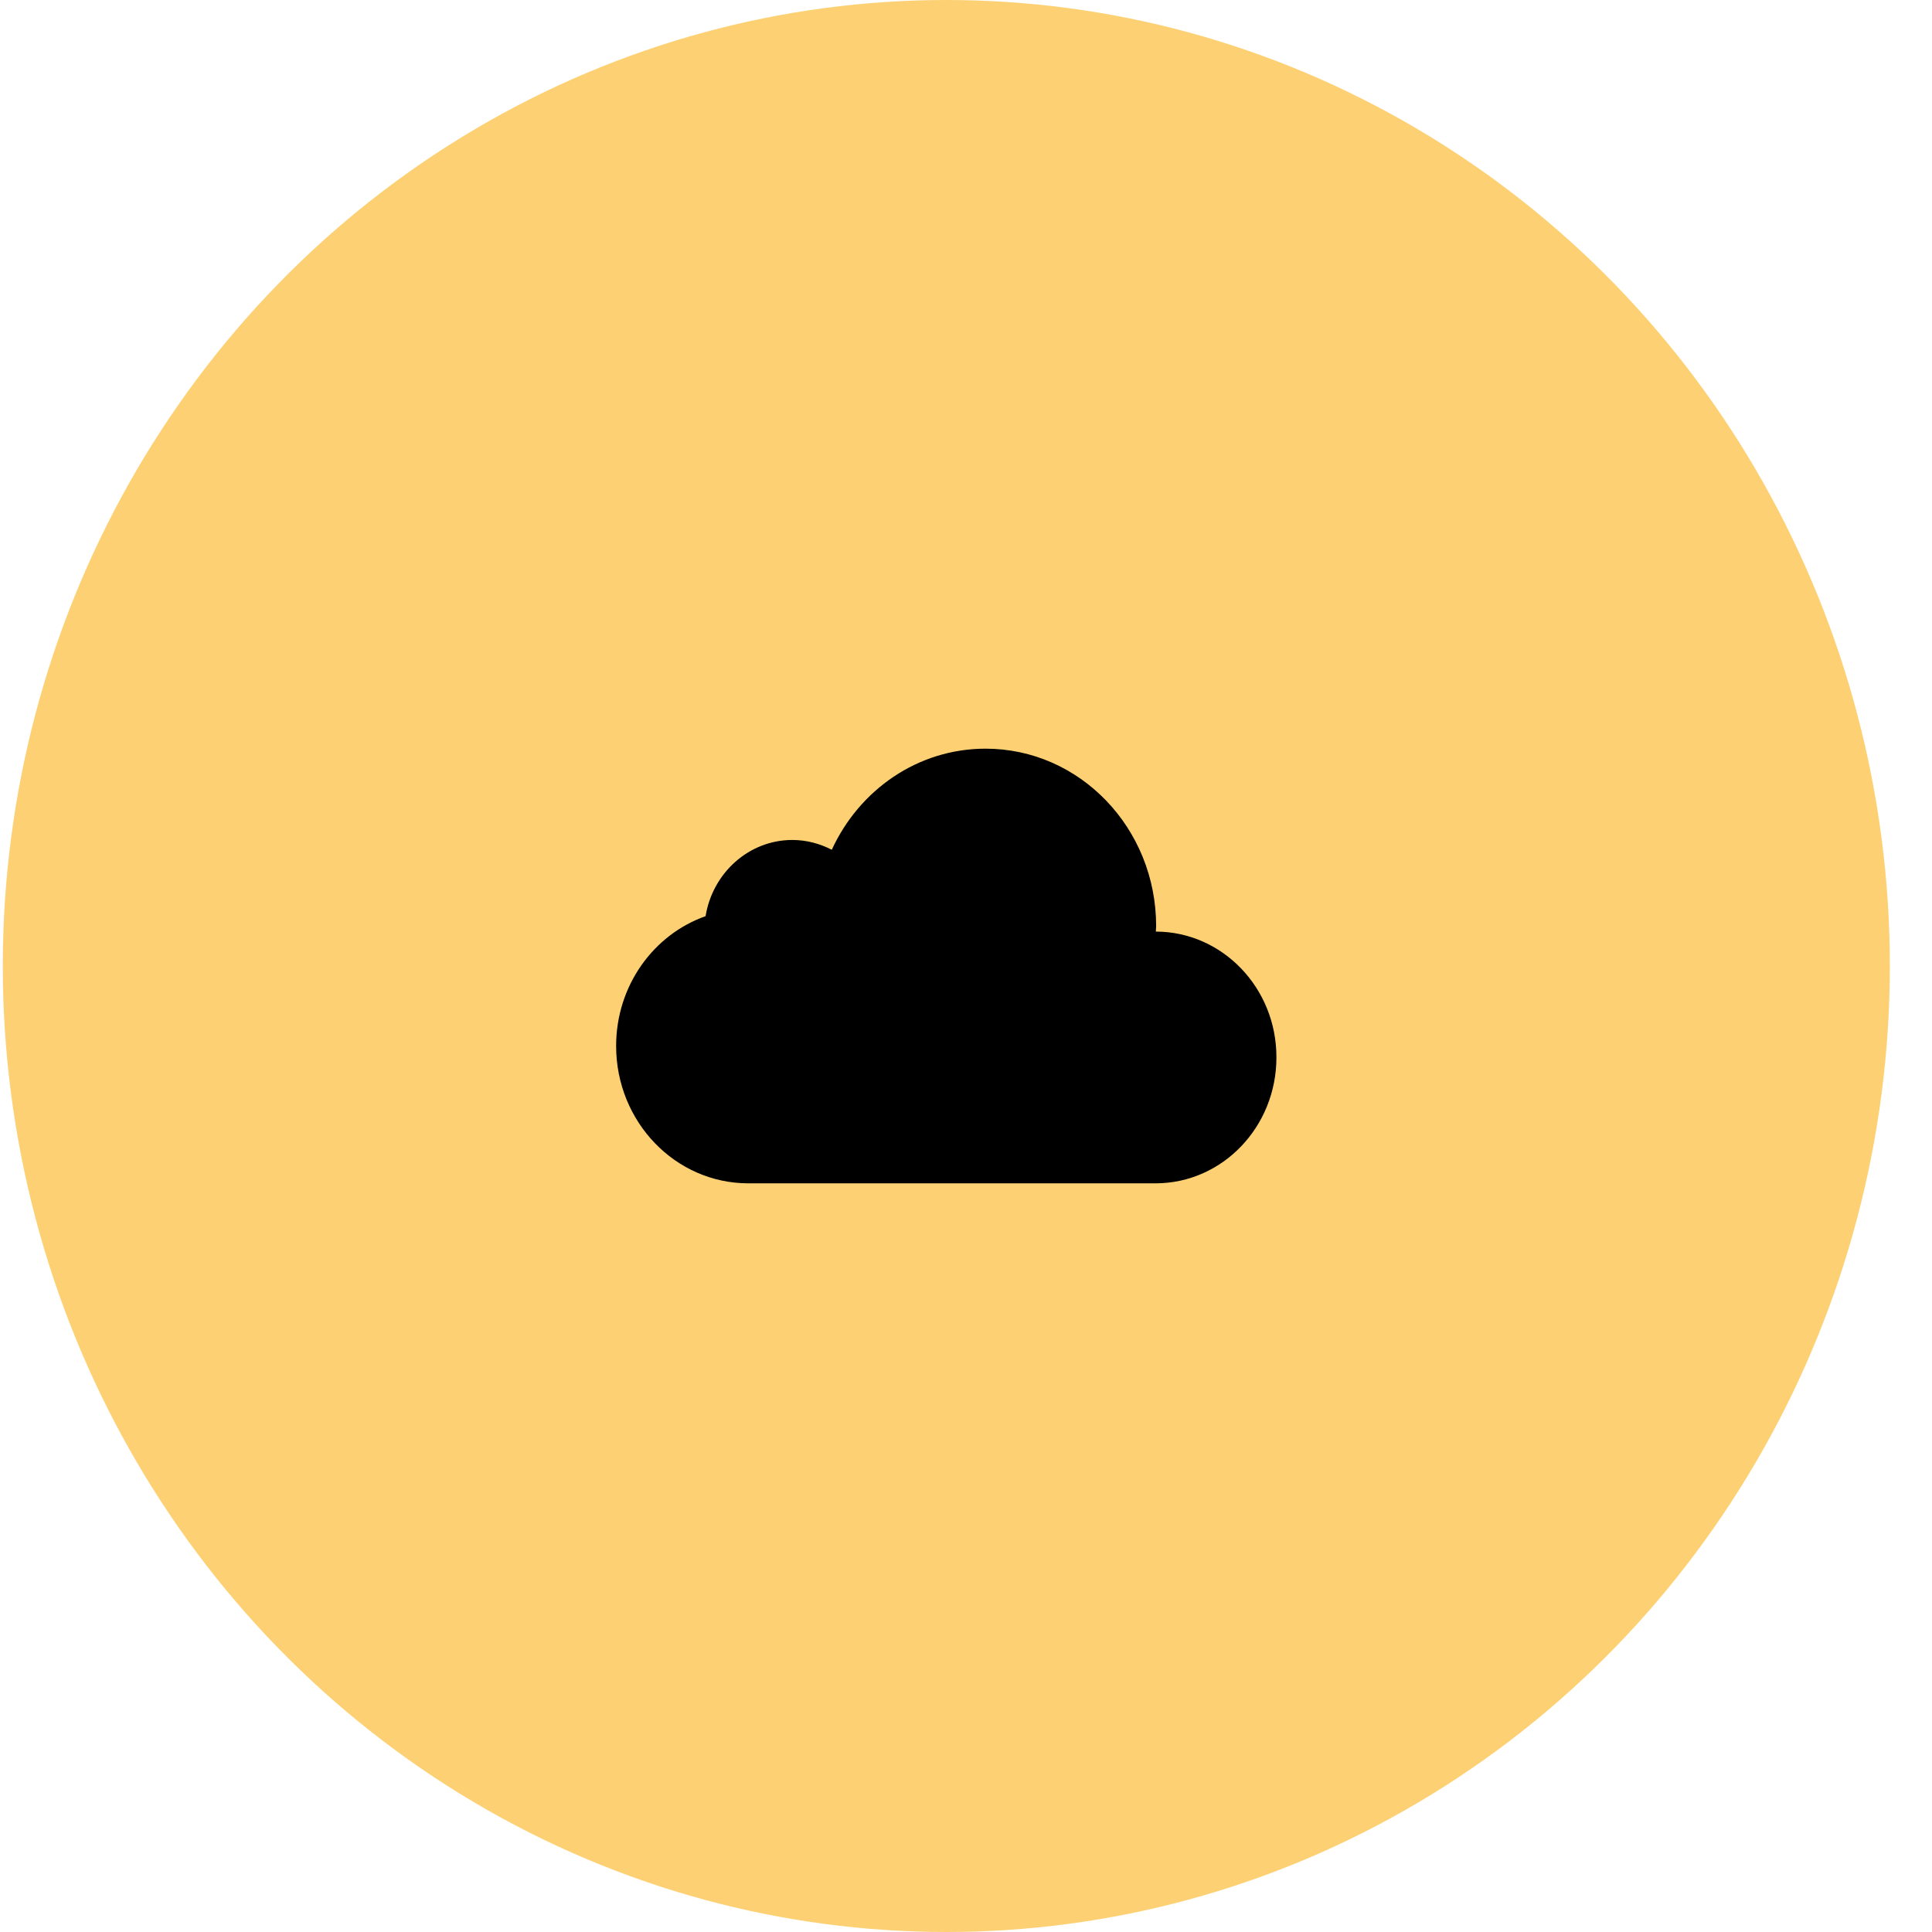
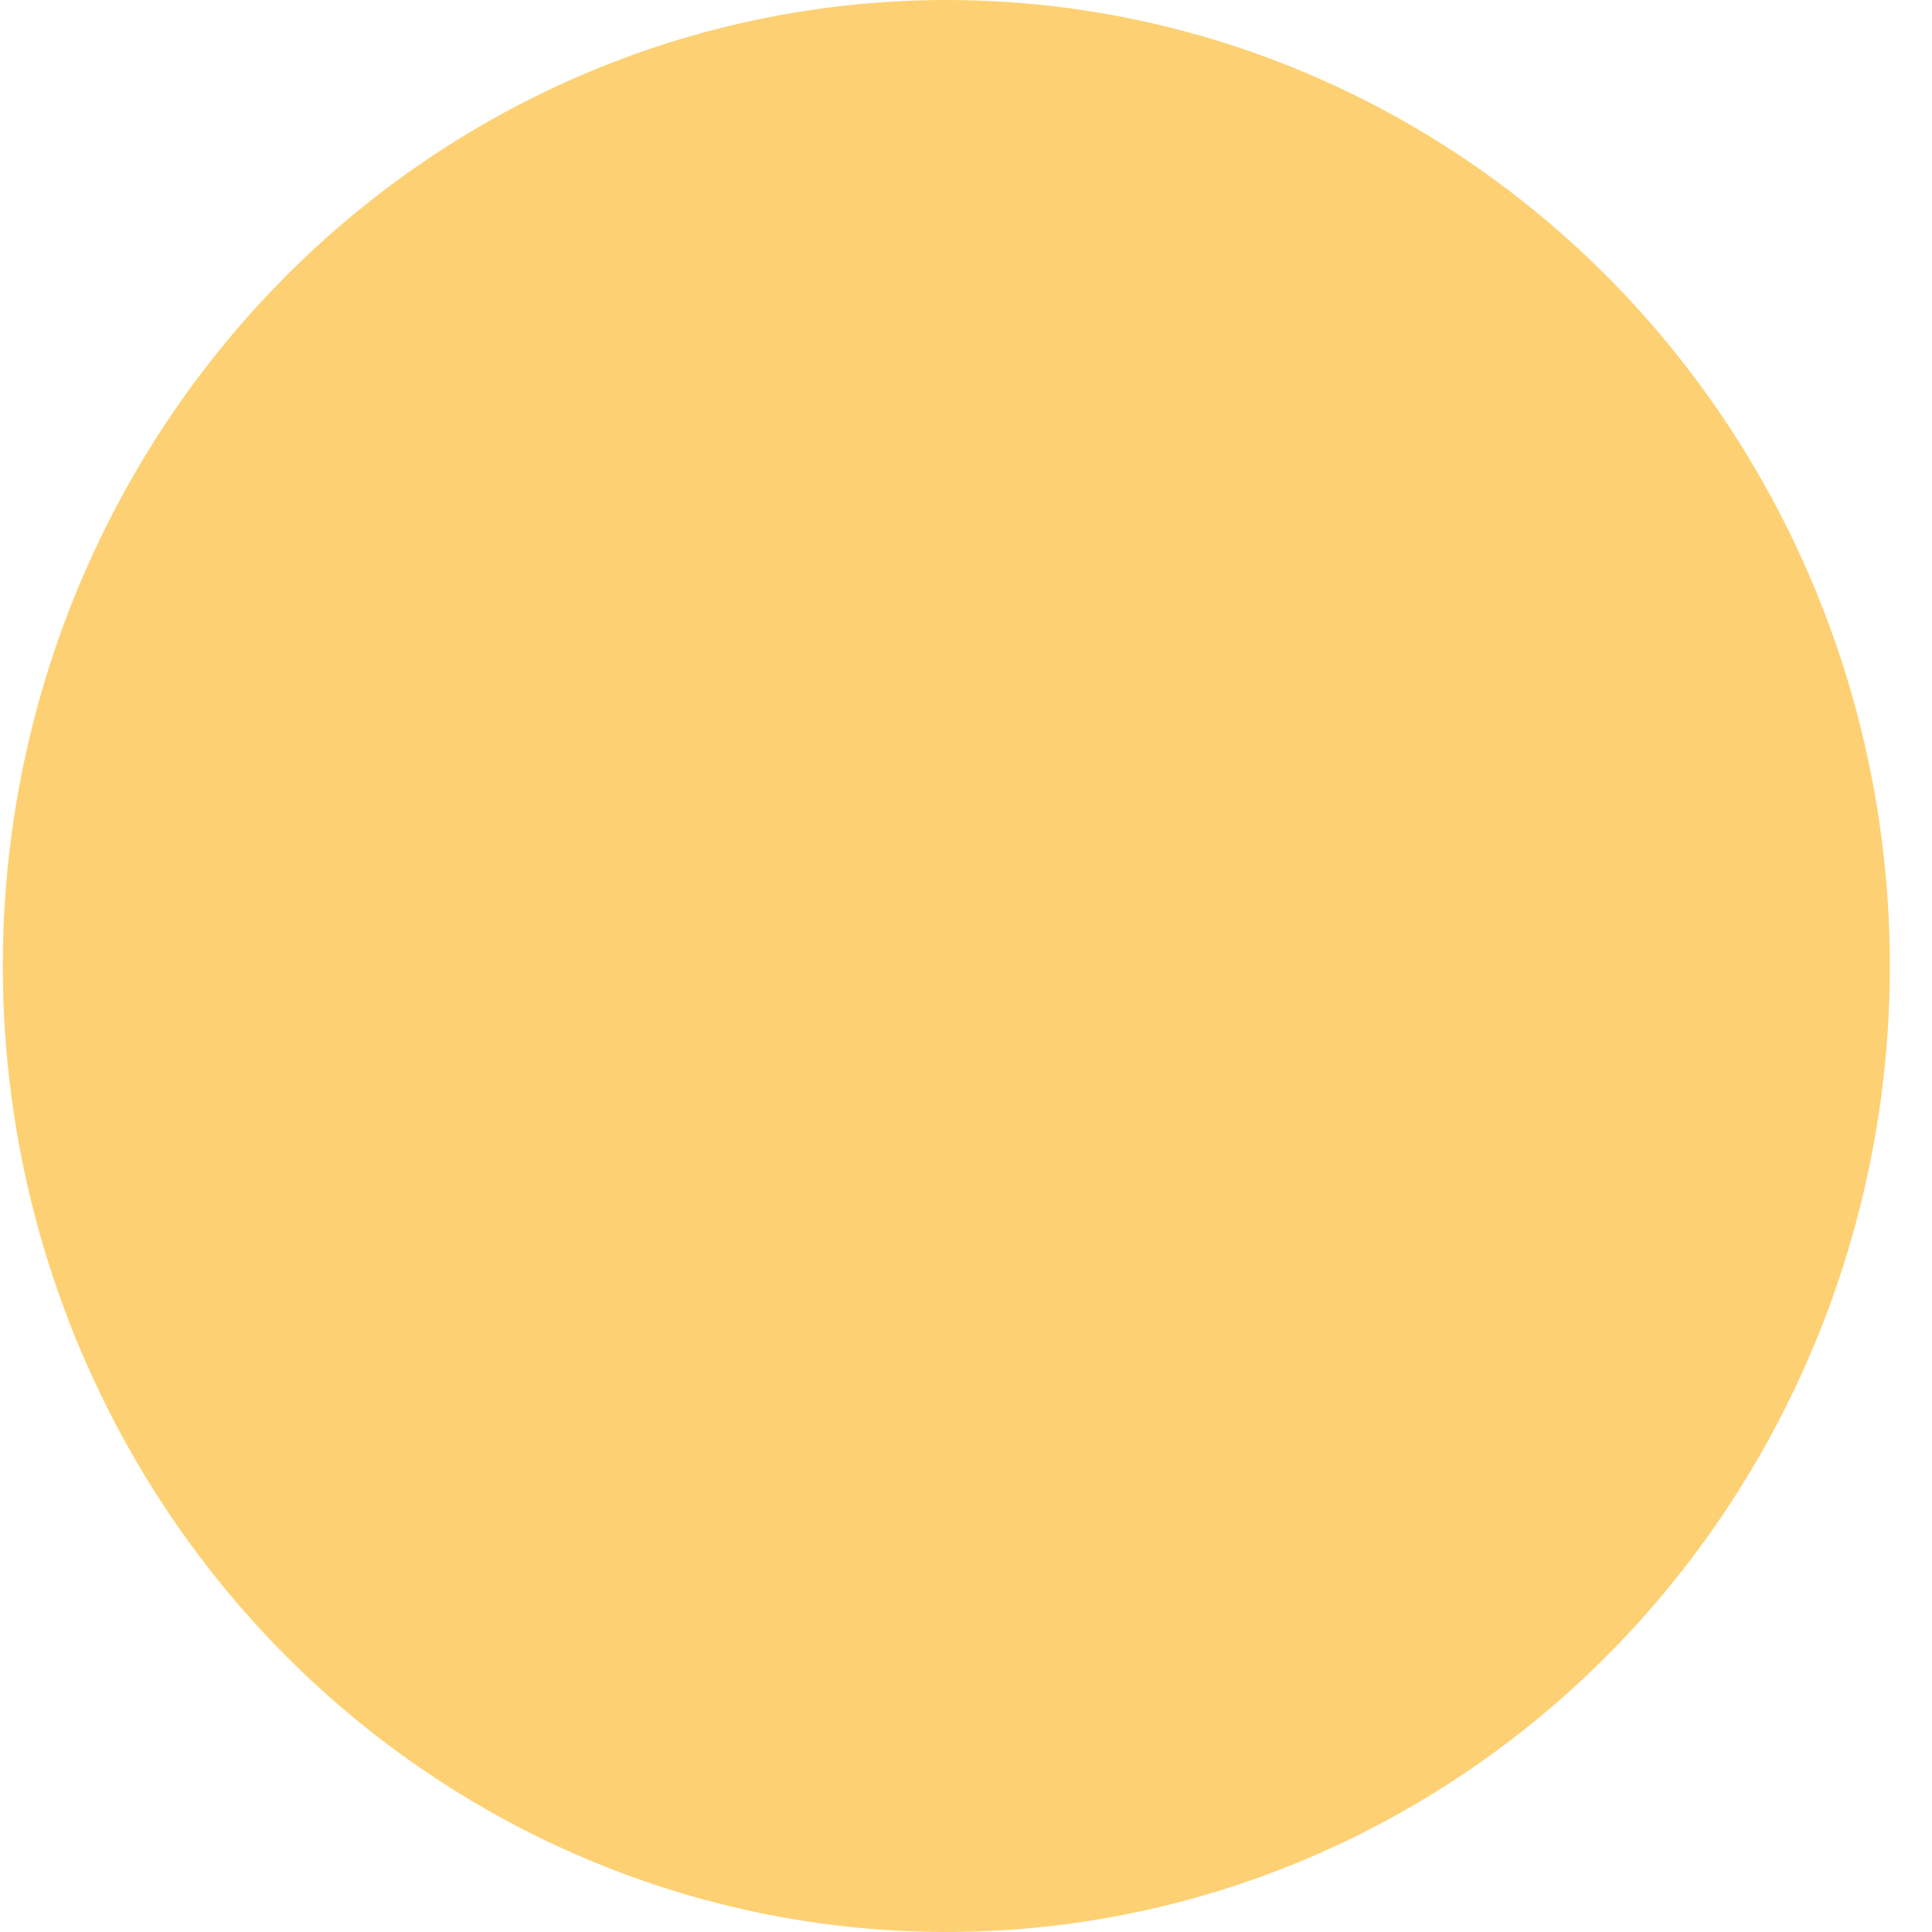
<svg xmlns="http://www.w3.org/2000/svg" width="43" height="43" viewBox="0 0 43 43" fill="none">
  <ellipse cx="21.062" cy="21.5" rx="21" ry="21.5" fill="#FDD173" />
-   <path d="M25.725 20.734C25.725 20.694 25.732 20.653 25.732 20.613C25.732 18.43 24.032 16.663 21.936 16.663C20.423 16.663 19.123 17.583 18.513 18.913C18.247 18.776 17.949 18.695 17.634 18.695C16.666 18.695 15.859 19.431 15.704 20.391C14.543 20.801 13.713 21.94 13.713 23.28C13.713 24.967 15.028 26.334 16.649 26.337H25.729C27.212 26.331 28.409 25.078 28.409 23.536C28.413 21.99 27.208 20.737 25.725 20.734Z" fill="black" />
</svg>